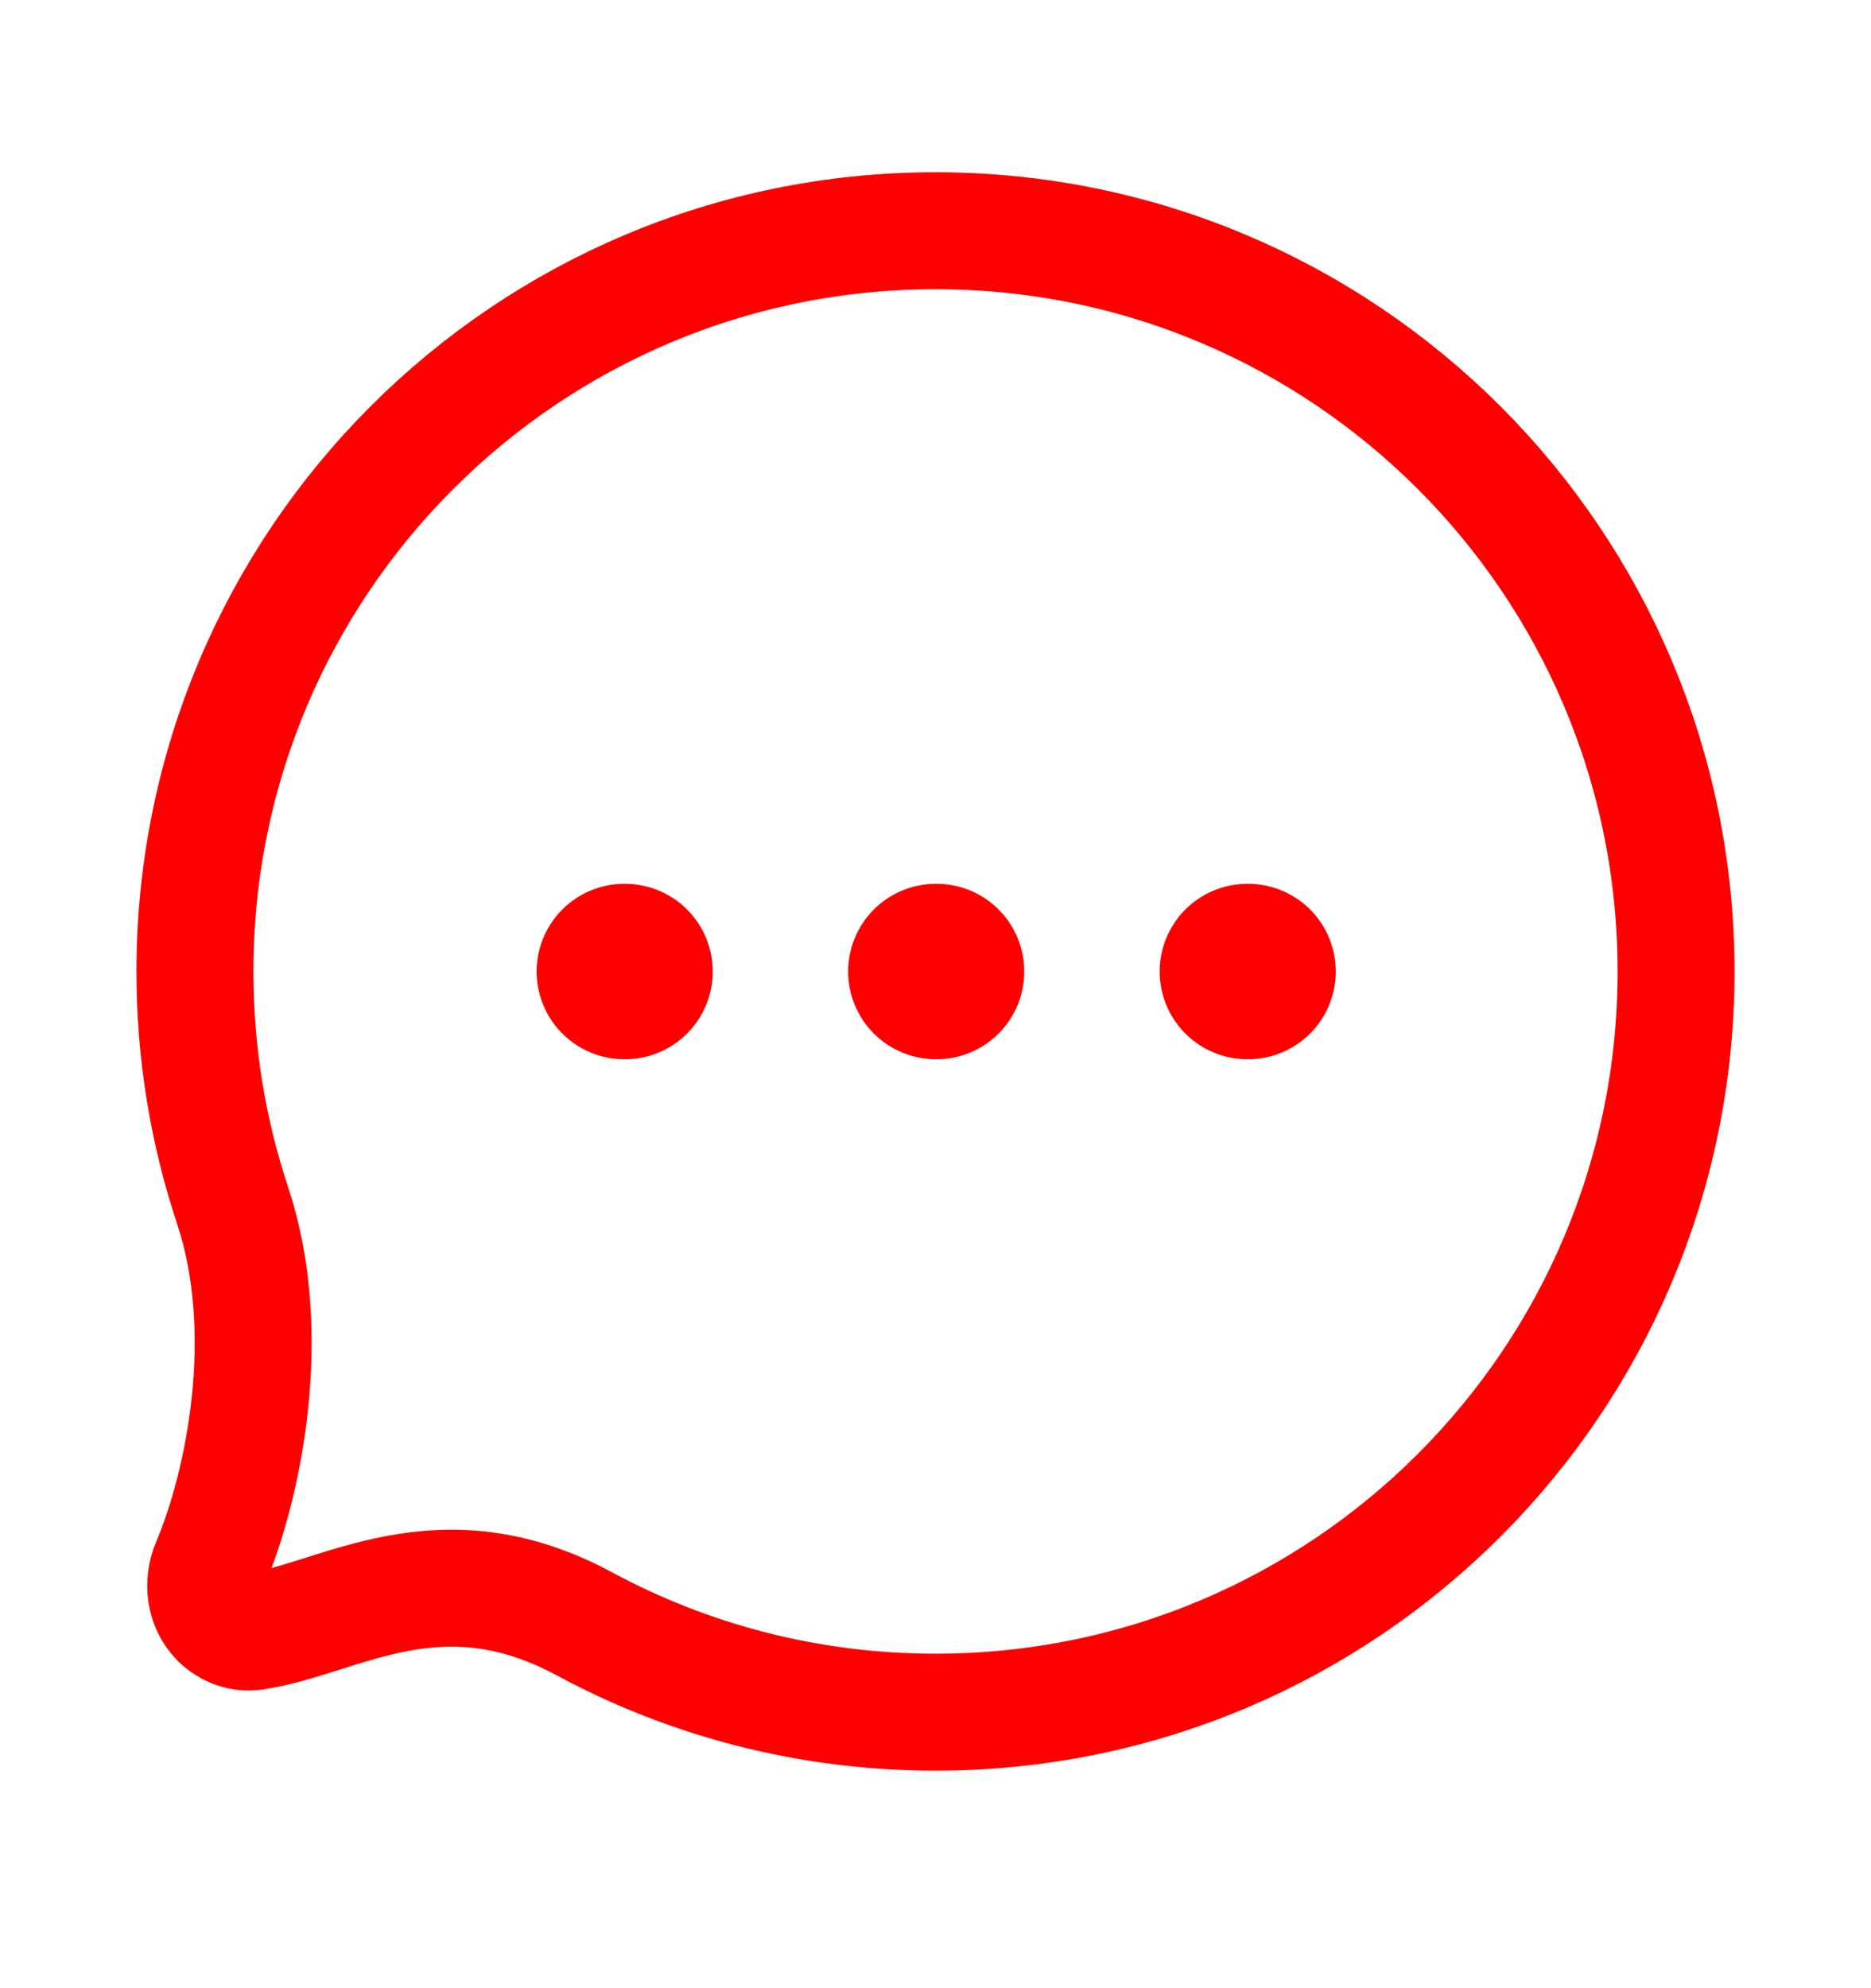
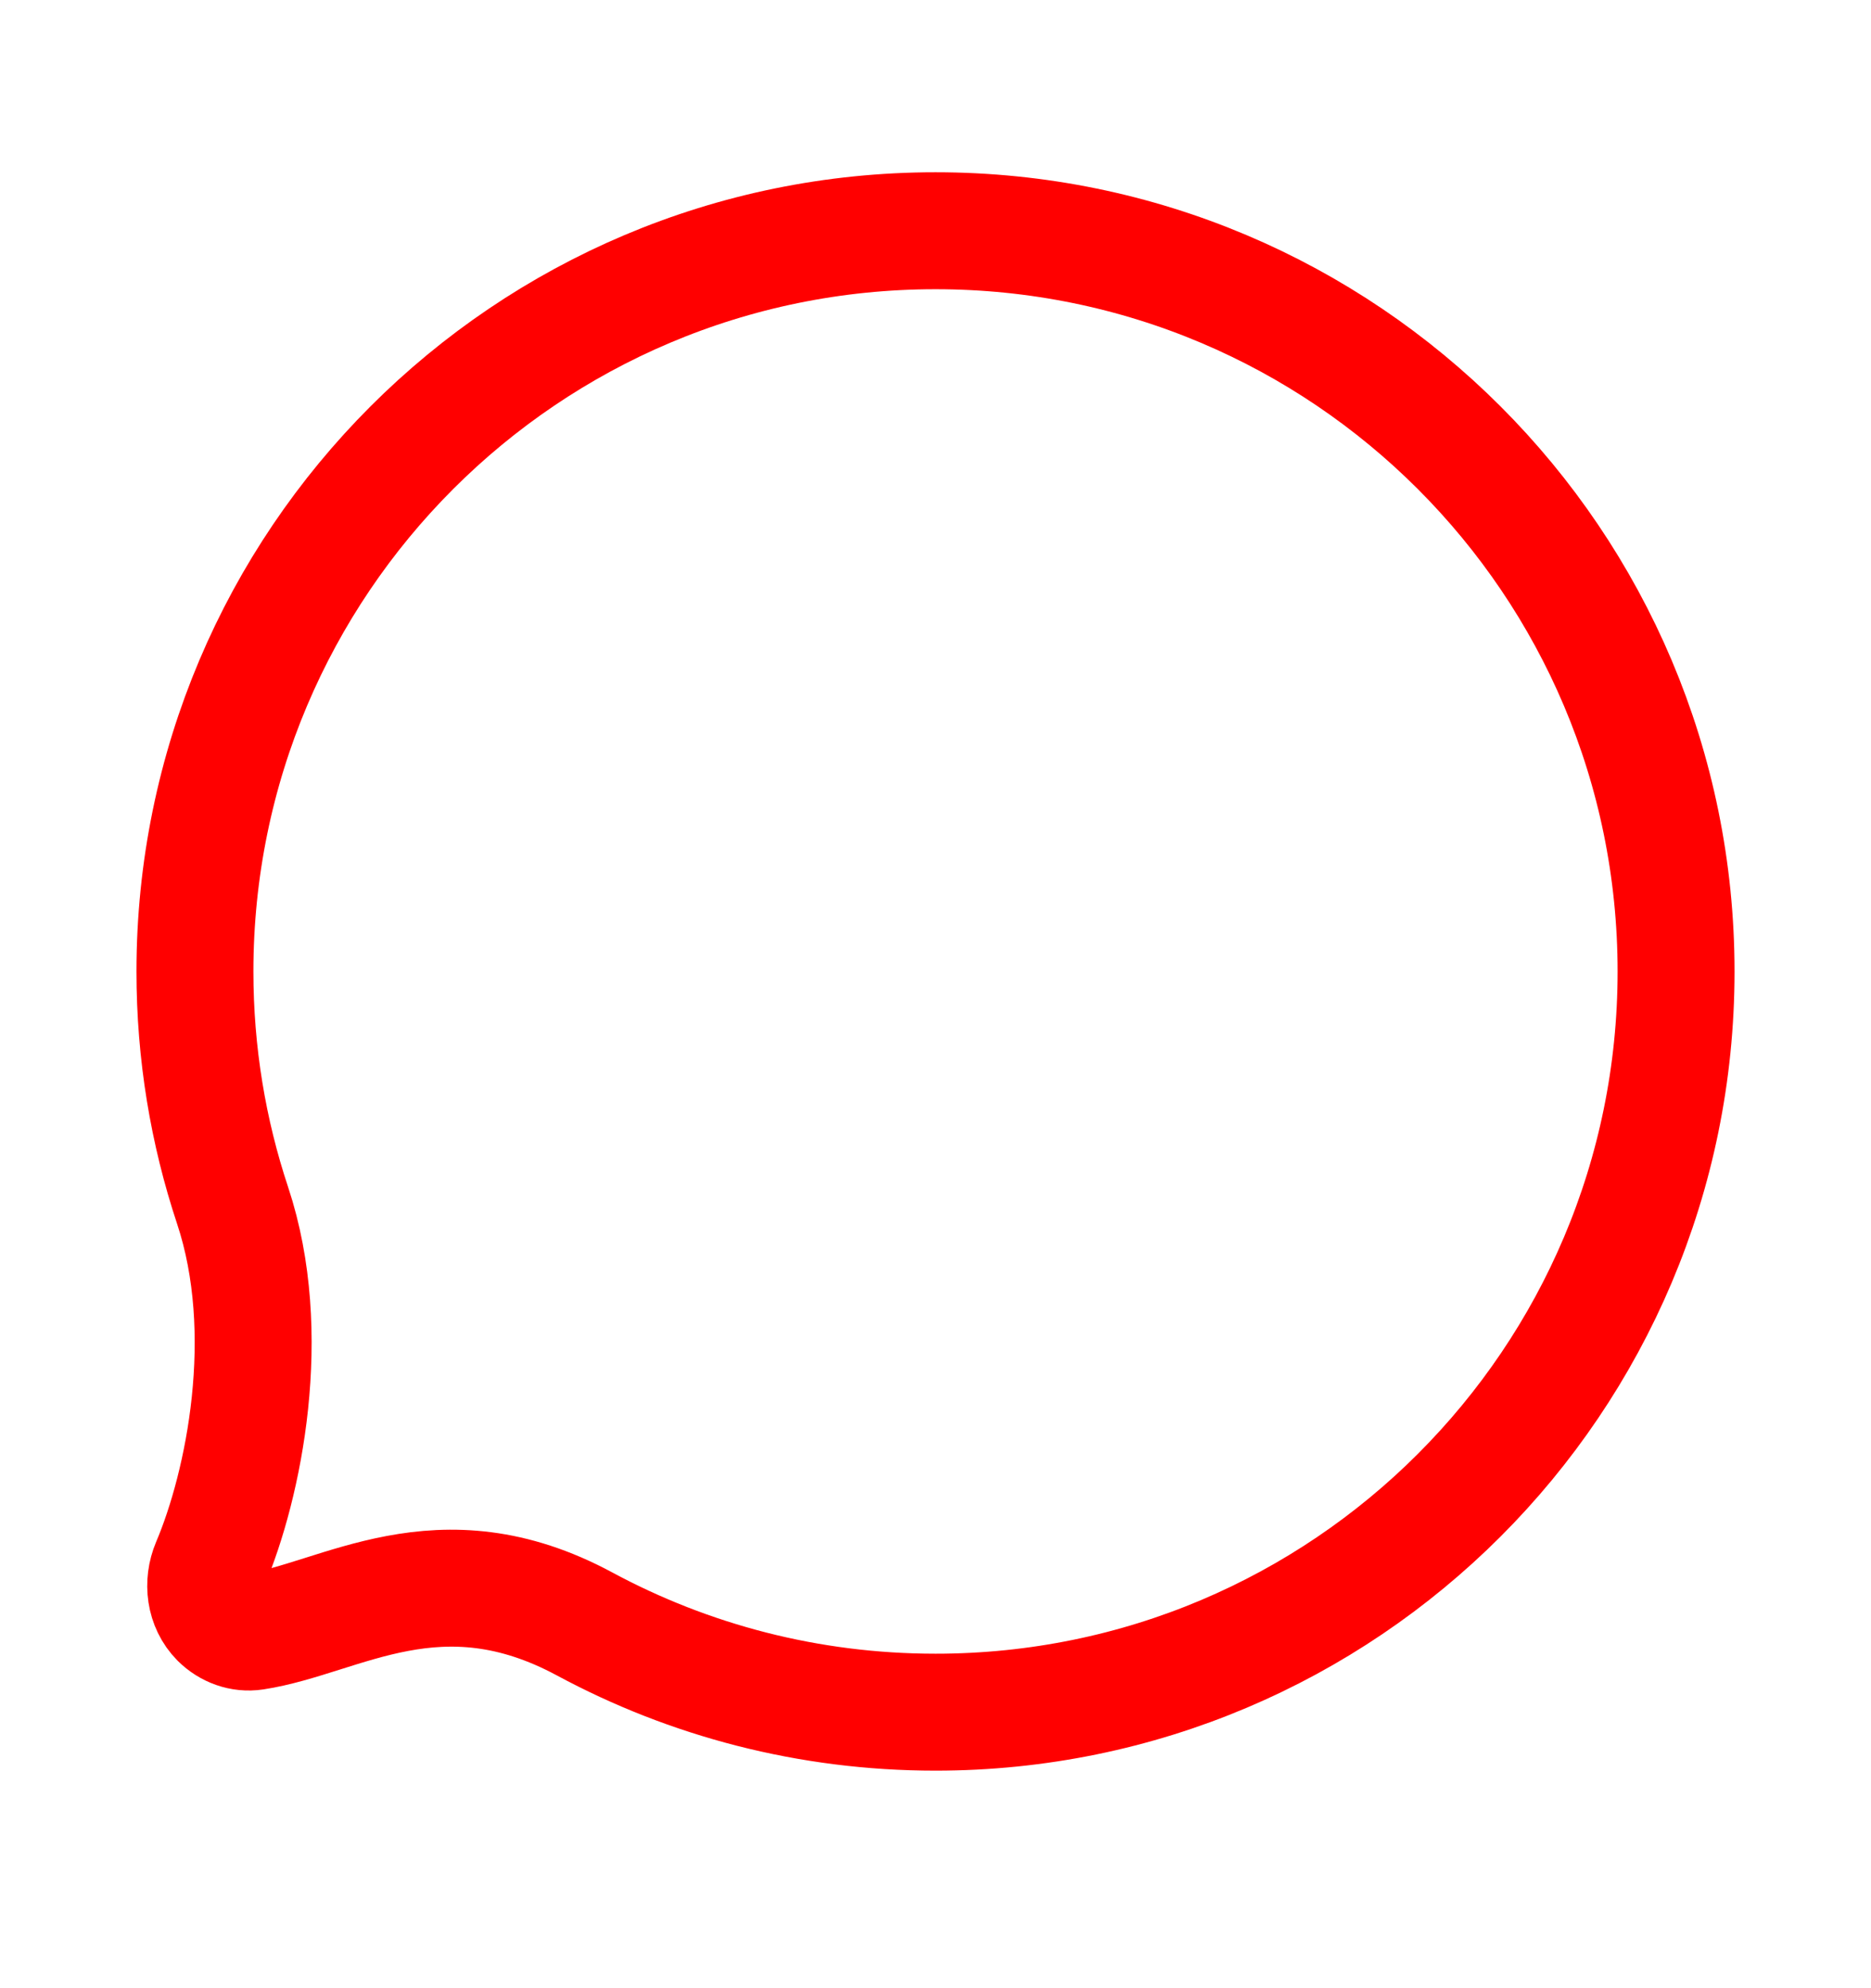
<svg xmlns="http://www.w3.org/2000/svg" width="16" height="17" viewBox="0 0 16 17" fill="none">
-   <path d="M8.003 8.307H8.009M10.667 8.307H10.673M5.339 8.307H5.345" stroke="#FF0000" stroke-width="1.5" stroke-linecap="round" stroke-linejoin="round" />
  <path d="M14.333 8.307C14.333 11.805 11.498 14.64 8 14.64C6.915 14.64 5.893 14.367 5 13.886C3.755 13.215 2.916 13.839 2.177 13.951C2.065 13.968 1.954 13.927 1.873 13.847C1.752 13.725 1.729 13.537 1.796 13.378C2.086 12.695 2.352 11.399 1.989 10.307C1.78 9.678 1.667 9.006 1.667 8.307C1.667 4.809 4.502 1.973 8 1.973C11.498 1.973 14.333 4.809 14.333 8.307Z" stroke="#FF0000" stroke-linecap="round" stroke-linejoin="round" />
</svg>